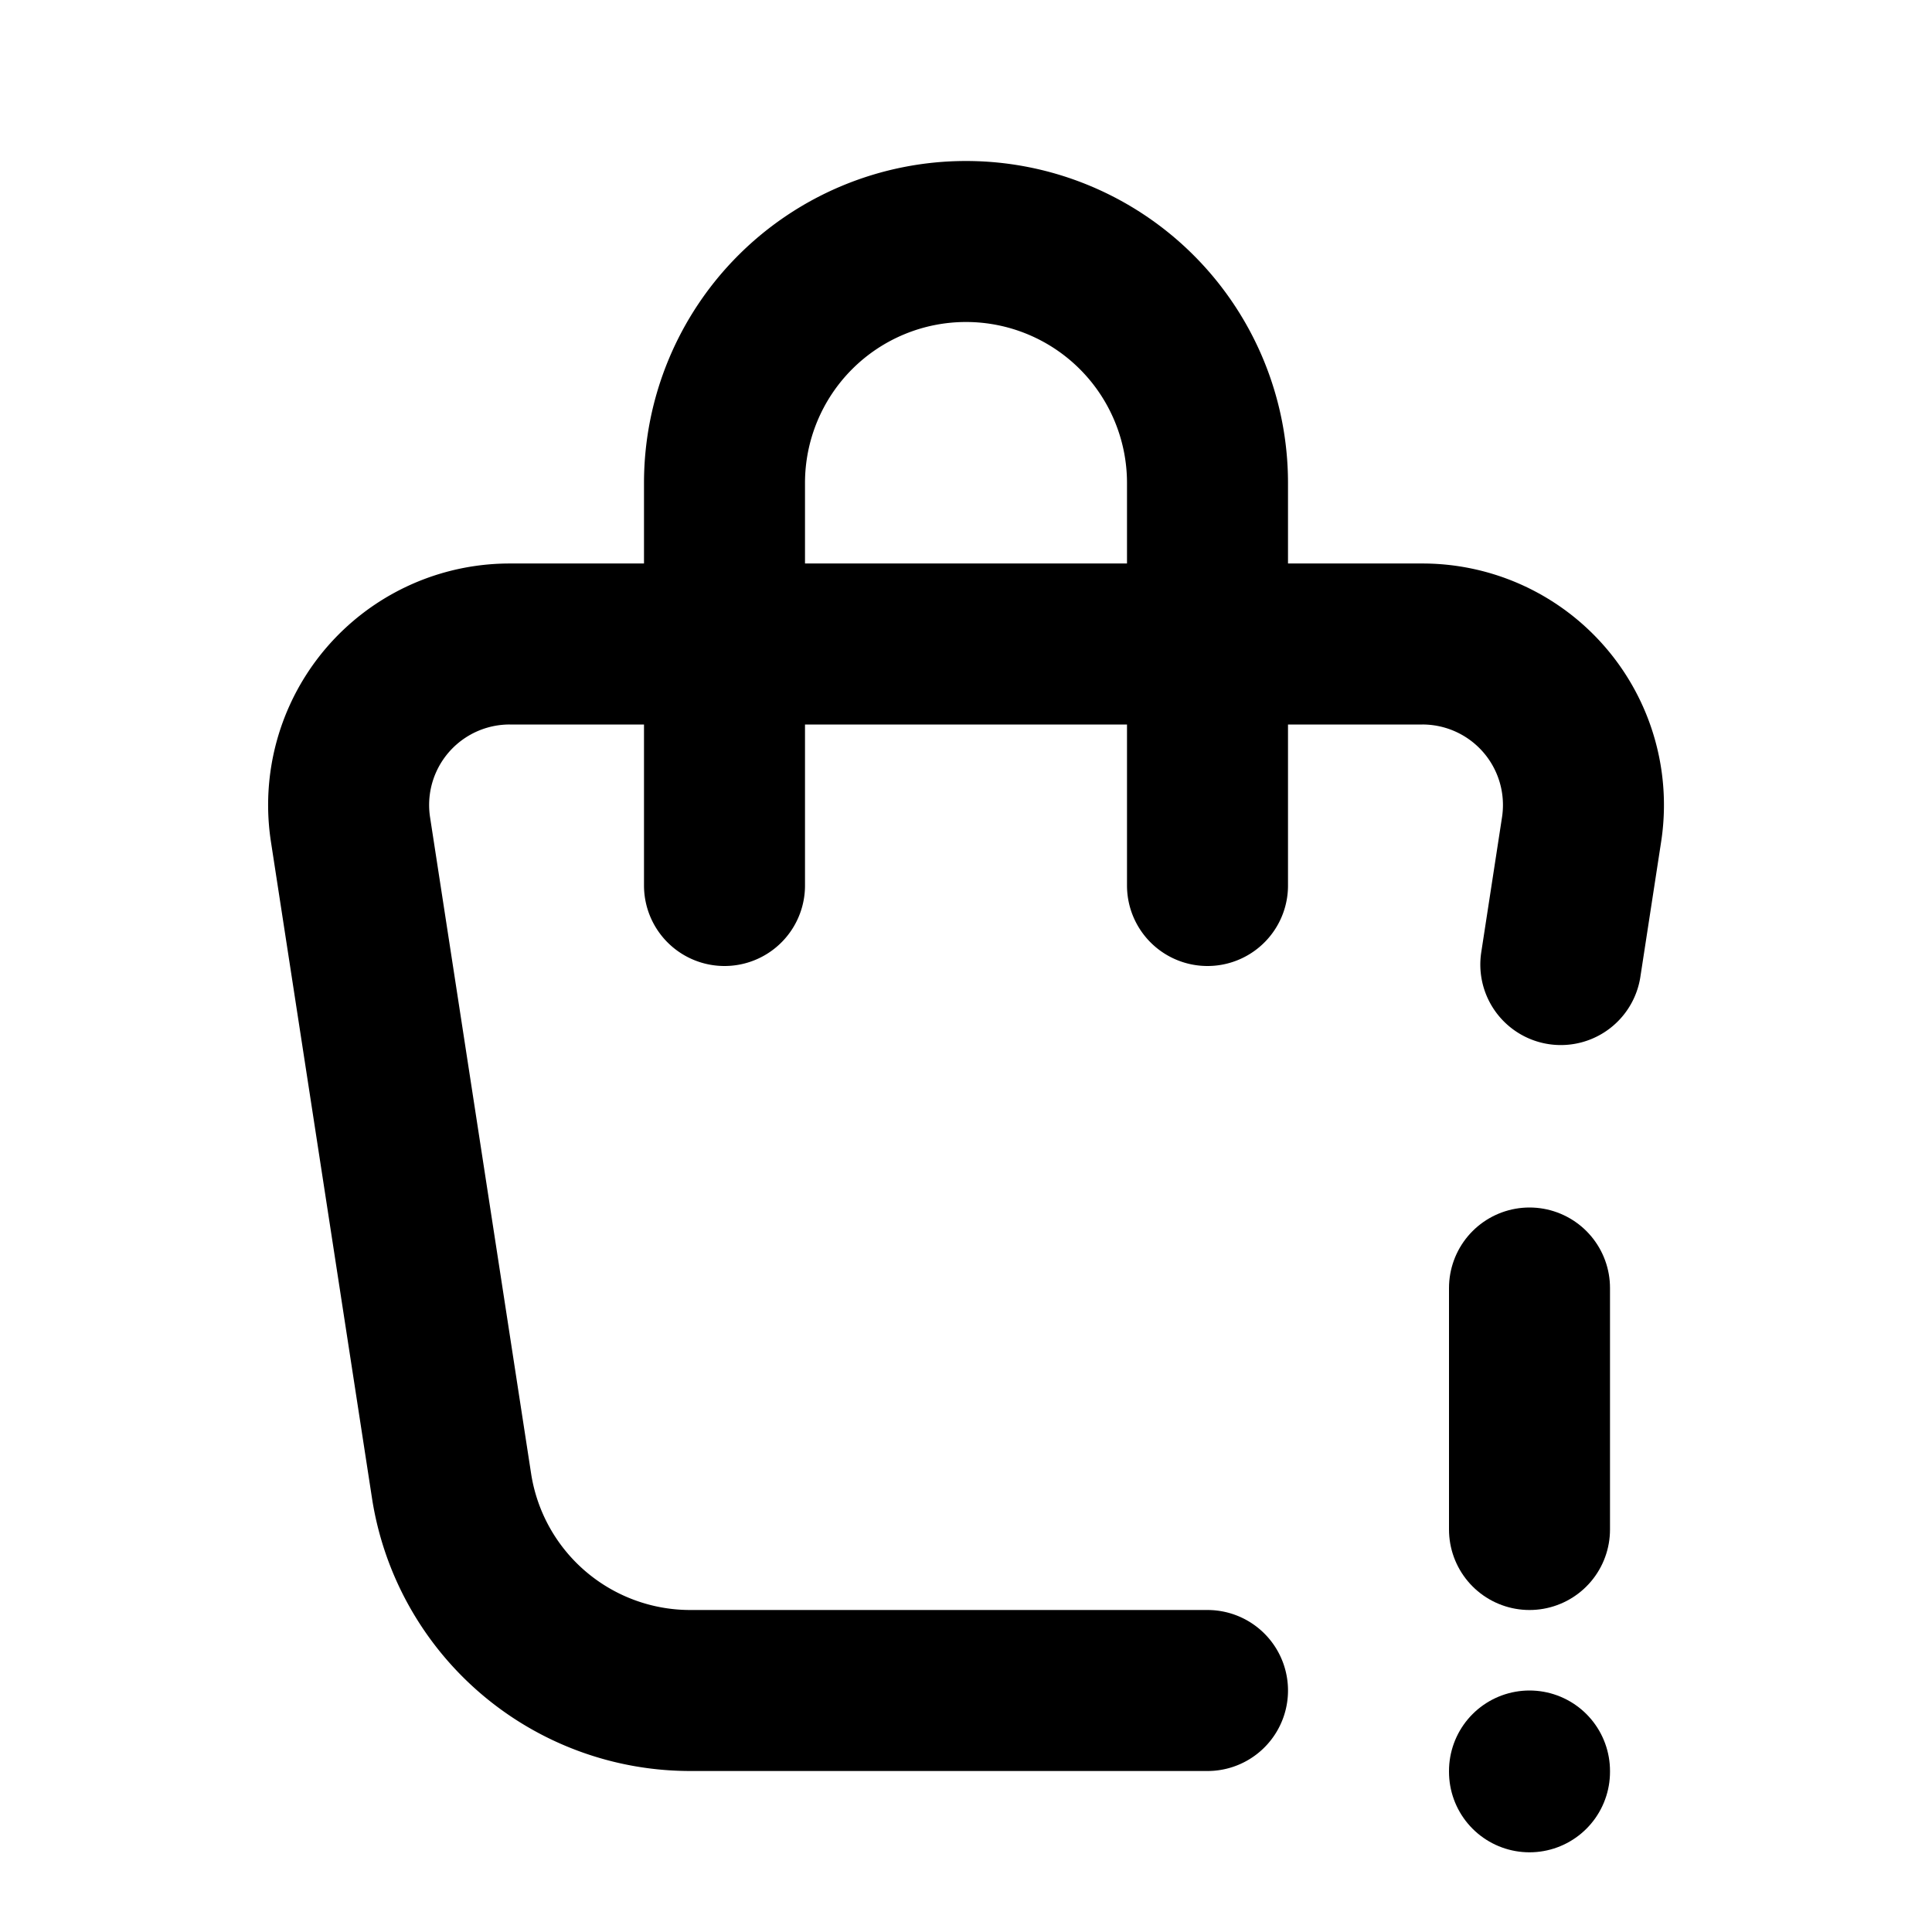
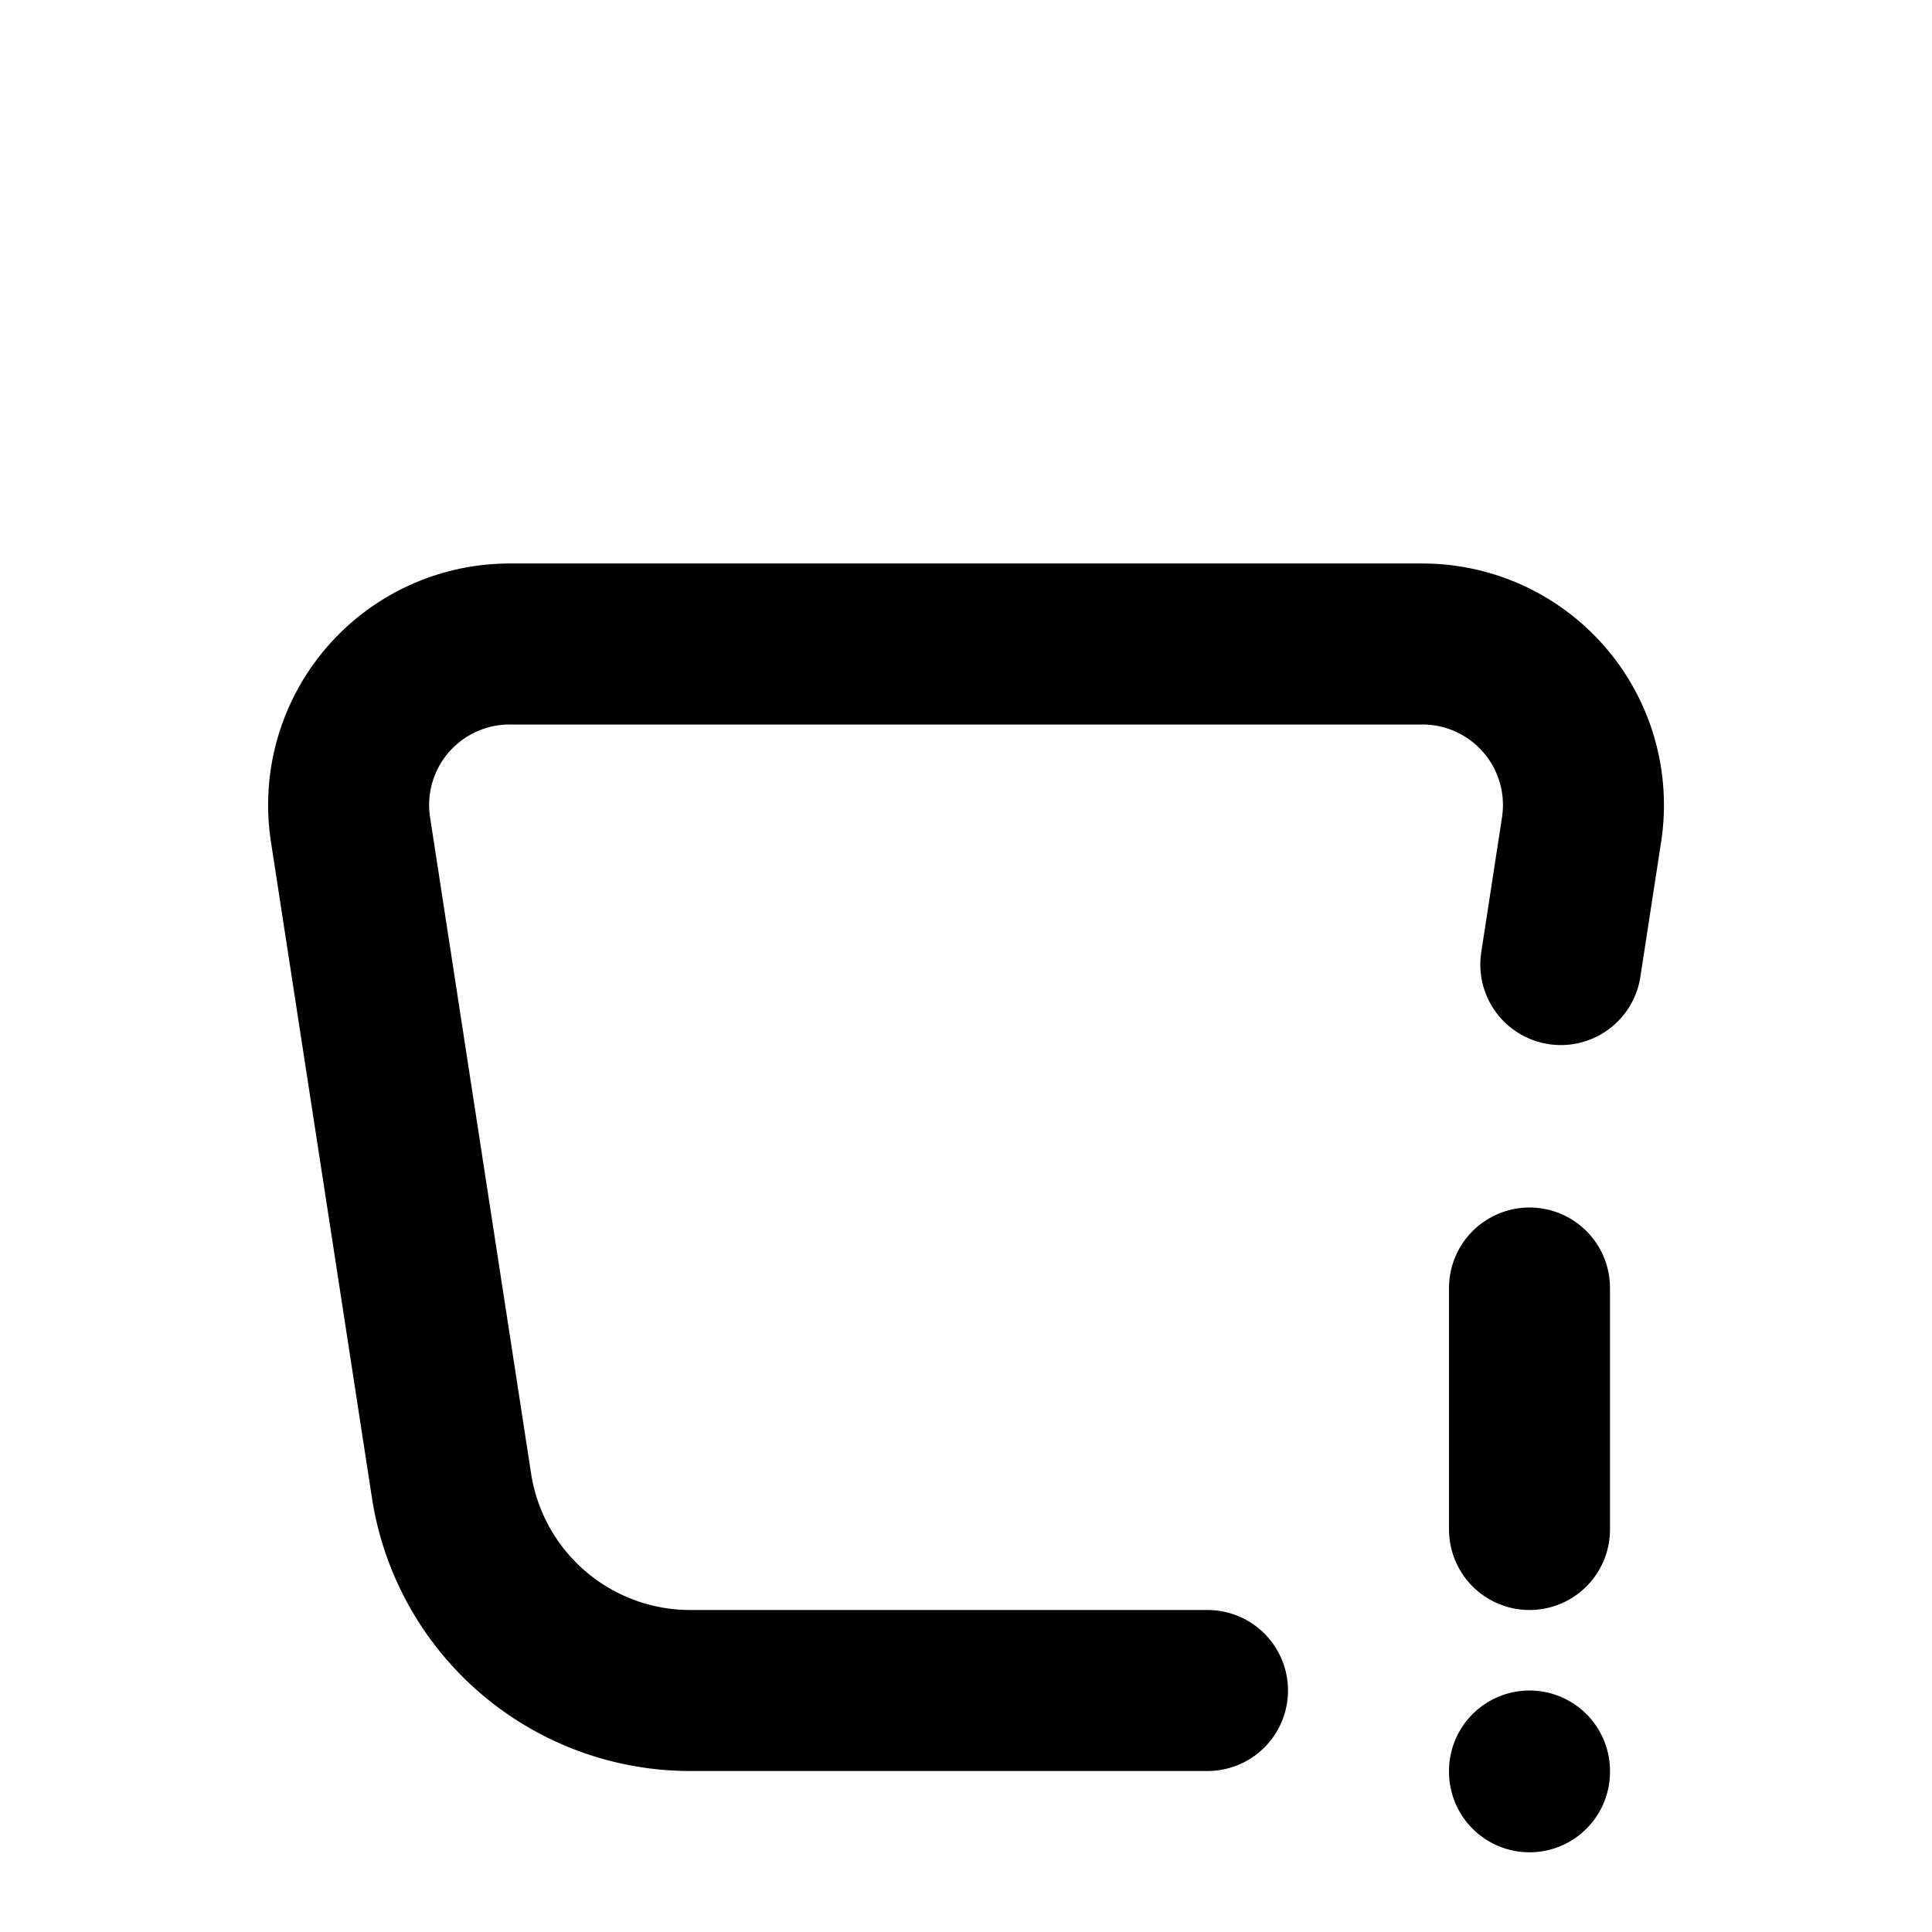
<svg xmlns="http://www.w3.org/2000/svg" width="24" height="24" viewBox="0 0 24 24" stroke-width="2" stroke="currentColor" fill="none" stroke-linecap="round" stroke-linejoin="round">
  <path d="M15 21h-6.426a3 3 0 0 1 -2.965 -2.544l-1.255 -8.152a2 2 0 0 1 1.977 -2.304h11.339a2 2 0 0 1 1.977 2.304l-.258 1.678" />
-   <path d="M9 11v-5a3 3 0 0 1 6 0v5" />
  <path d="M19 16v3" />
  <path d="M19 22v.01" />
</svg>